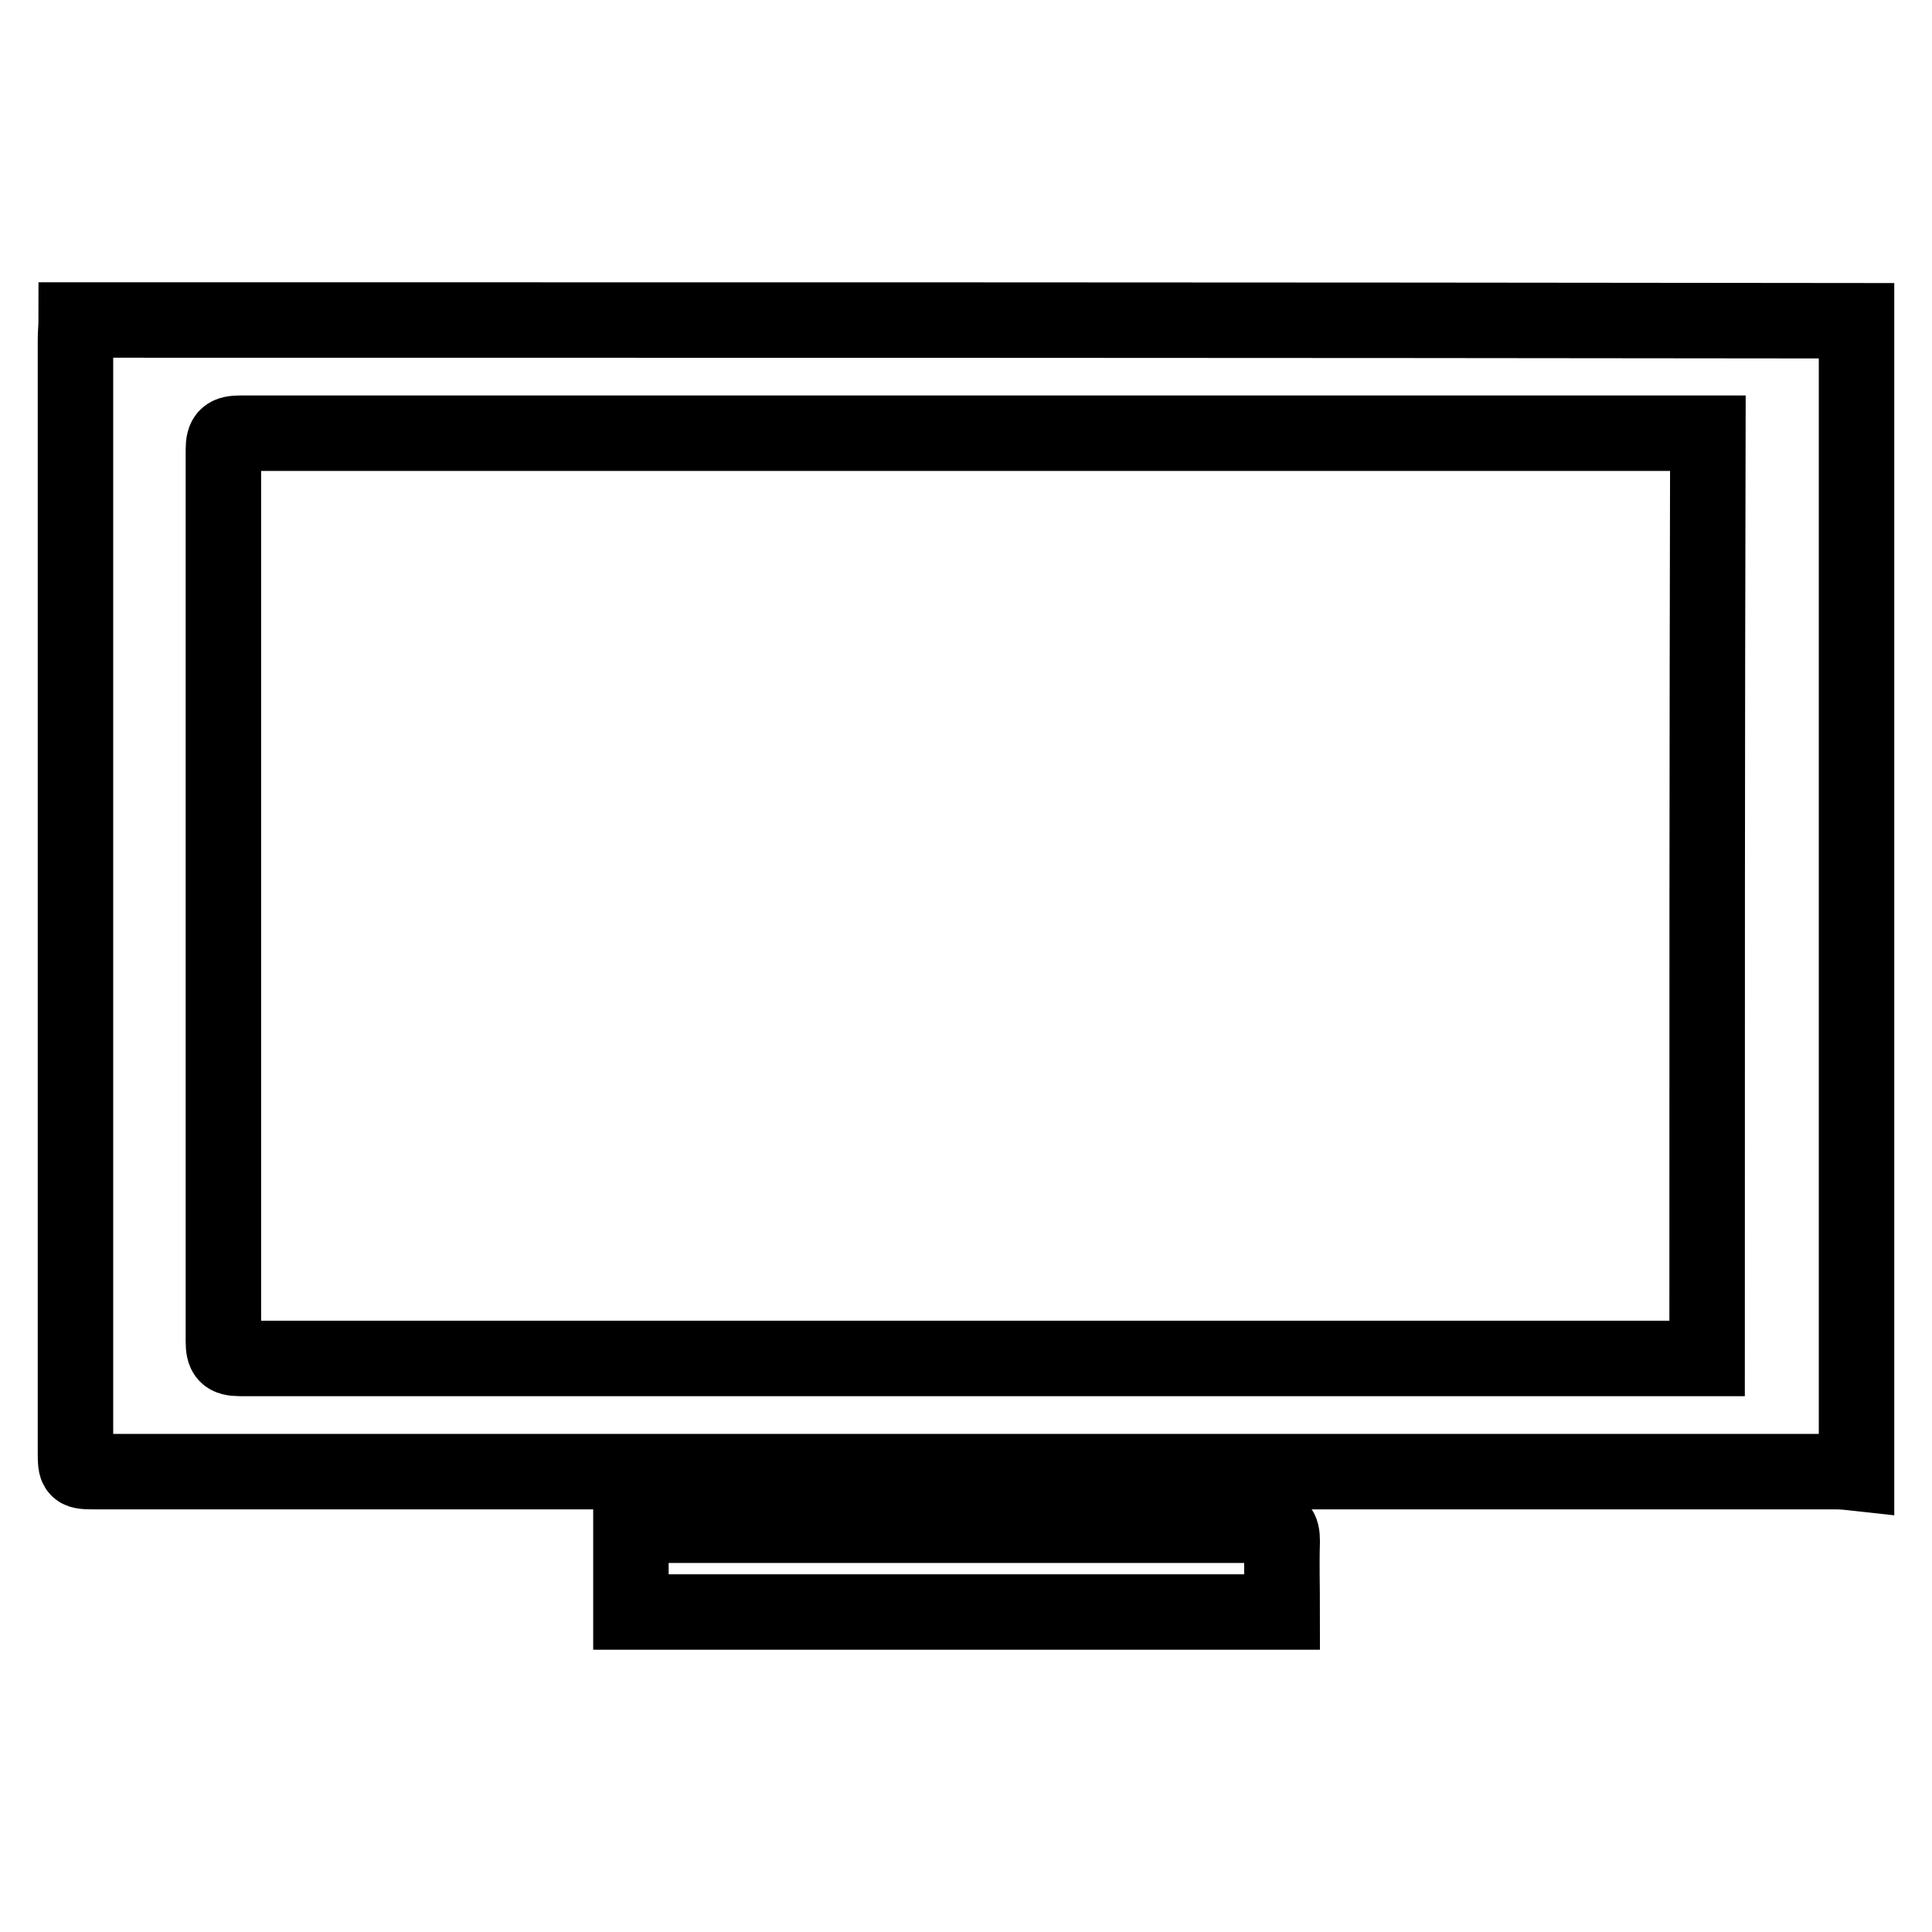
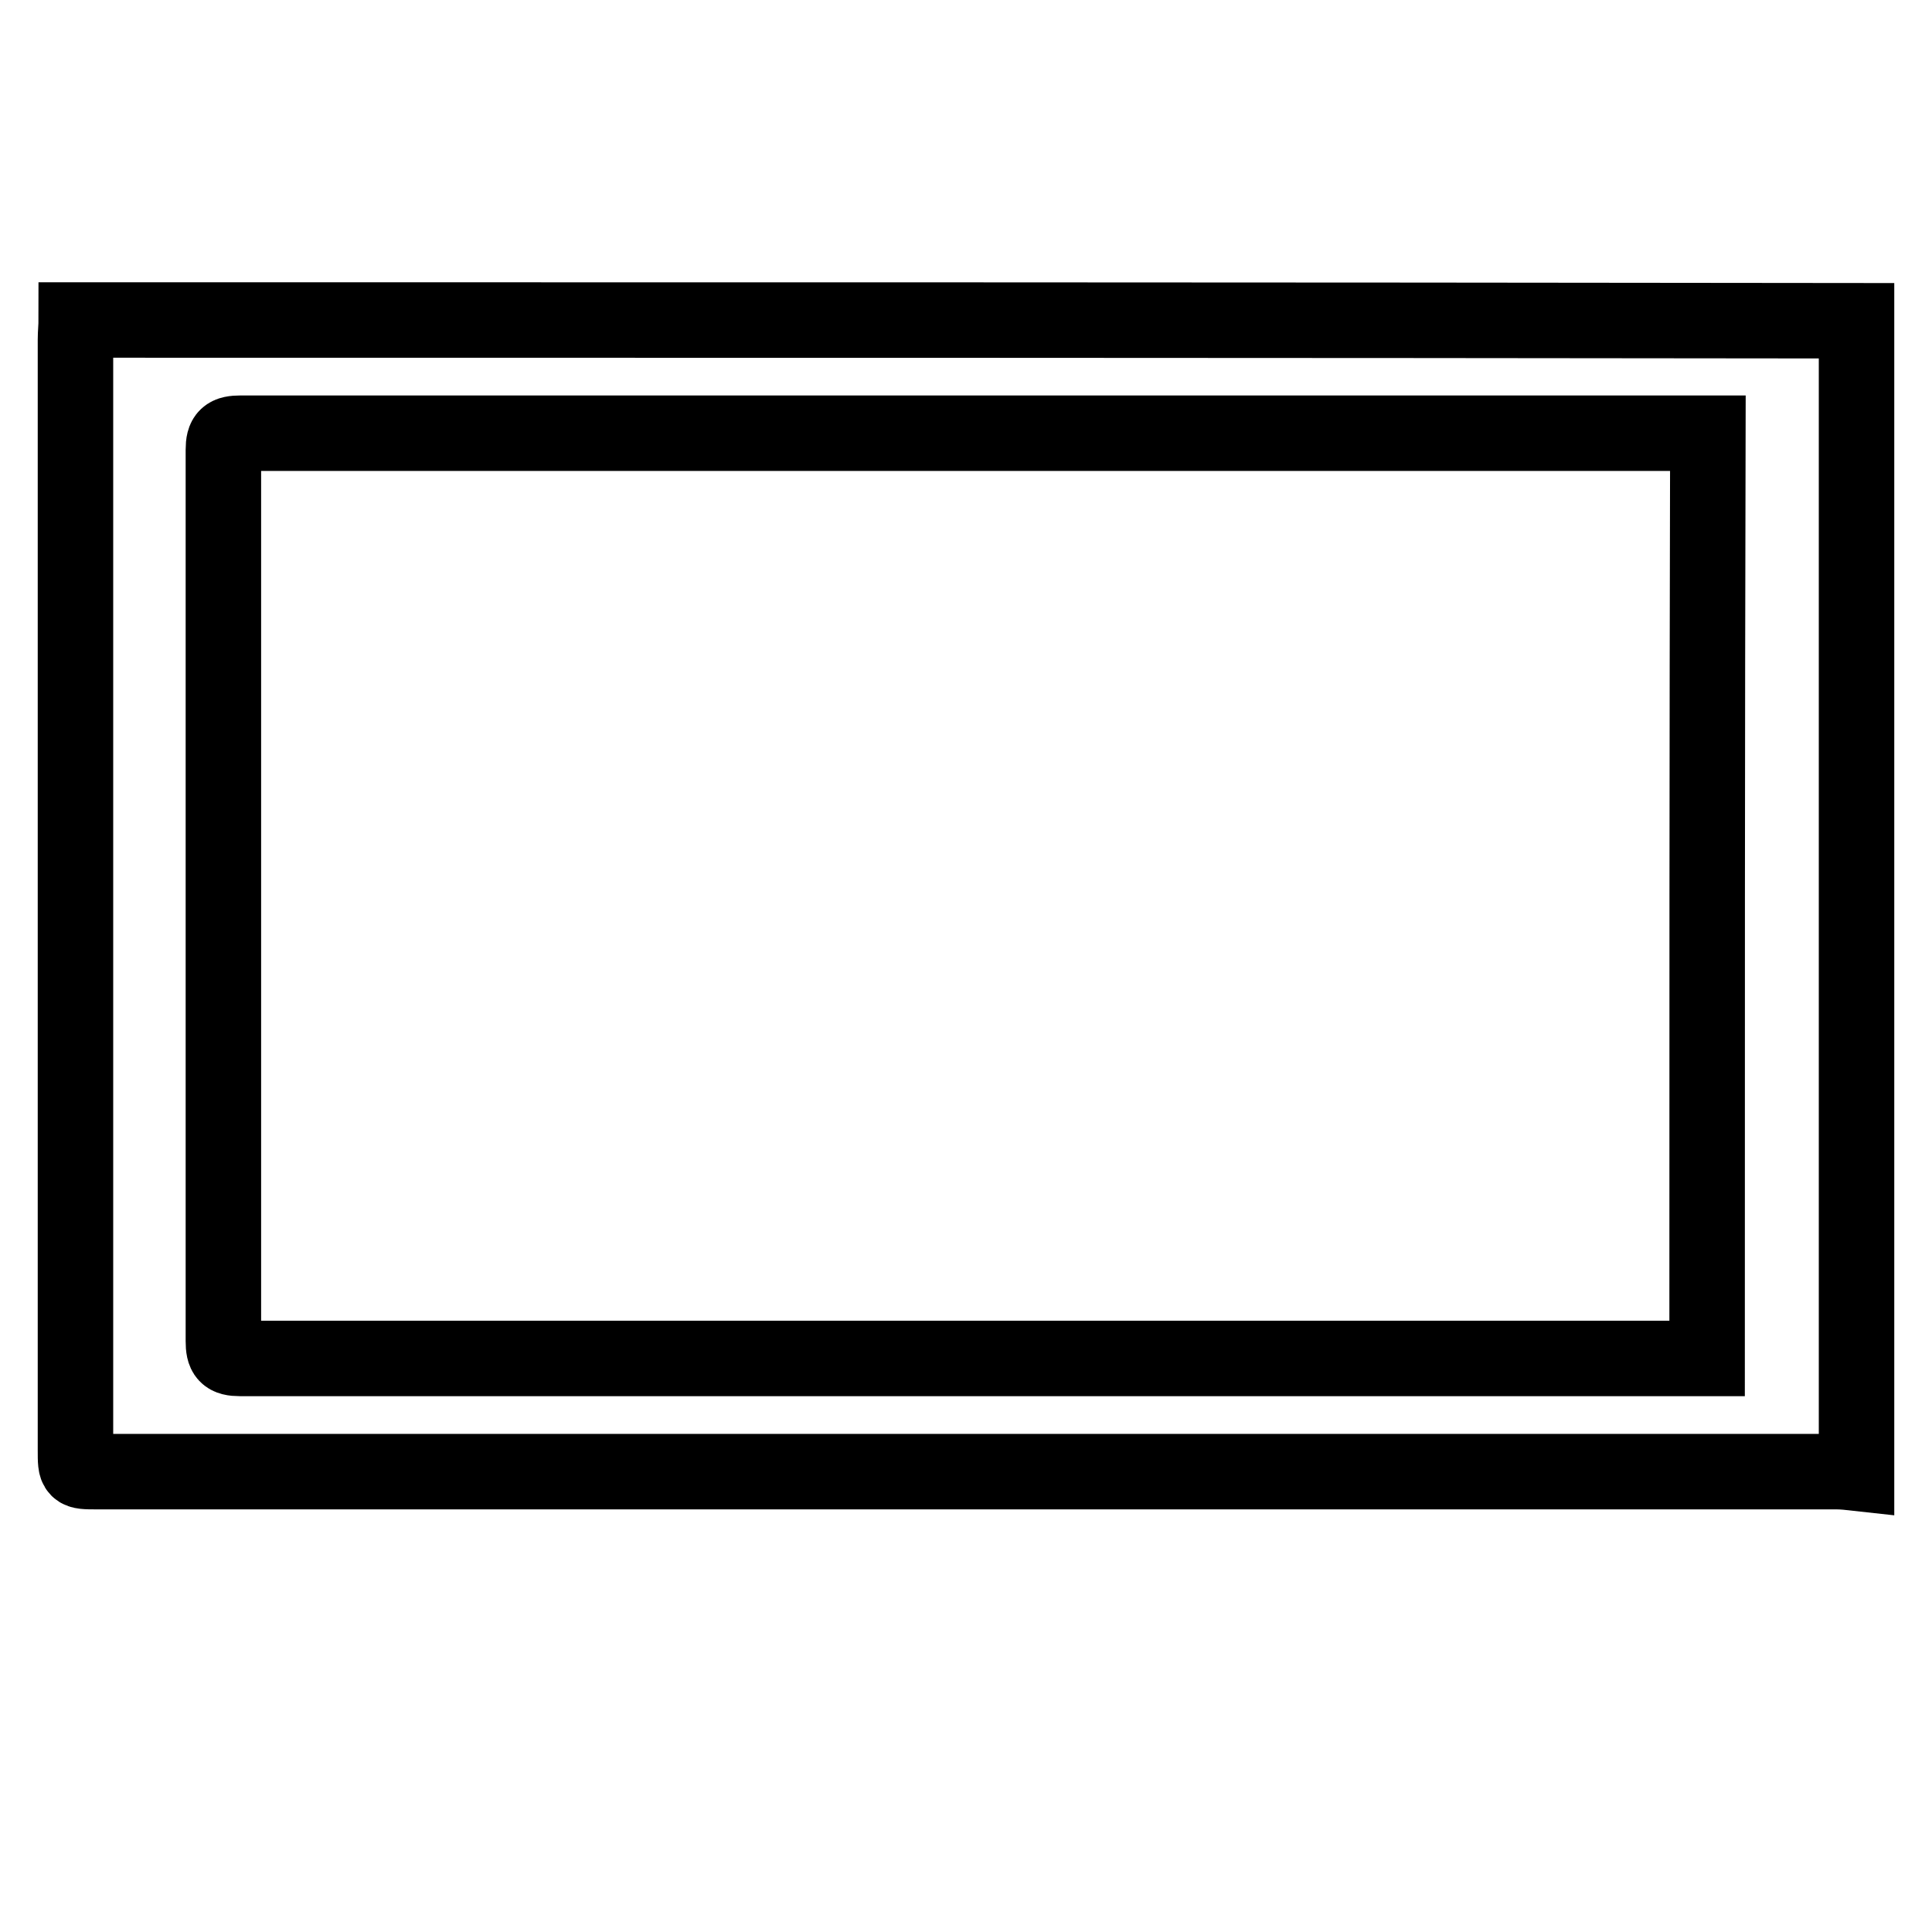
<svg xmlns="http://www.w3.org/2000/svg" version="1.1" x="0px" y="0px" viewBox="0 0 256 256" enable-background="new 0 0 256 256" xml:space="preserve">
  <g>
    <g>
      <path stroke-width="10" fill-opacity="0" stroke="#000000" d="M10.1,42.4c0,0.9-0.1,1.7-0.1,2.6c0,49.1,0,98.1,0,147.2c0,2.8,0,2.8,2.8,2.8c76.8,0,153.7,0,230.5,0c0.9,0,1.8,0.1,2.7,0.2c0-50.9,0-101.8,0-152.7C167.3,42.4,88.7,42.4,10.1,42.4z M226.2,180c-0.8,0-1.4,0-2.1,0c-64.1,0-128.2,0-192.3,0c-1.8,0-2.2-0.5-2.2-2.3c0-39.4,0-78.8,0-118.1c0-1.8,0.5-2.2,2.3-2.2c64.1,0,128.2,0,192.3,0c0.7,0,1.3,0,2.1,0C226.2,98.4,226.2,139.1,226.2,180z" />
-       <path stroke-width="10" fill-opacity="0" stroke="#000000" d="M167.8,202.1c-27.4,0-54.8,0-82.2,0c-0.6,0-1.3,0.1-2,0.1c0,3.9,0,7.6,0,11.4c28.8,0,57.5,0,86.3,0c0-3.3-0.1-6.3,0-9.4C169.9,202.6,169.5,202.1,167.8,202.1z" />
    </g>
  </g>
</svg>